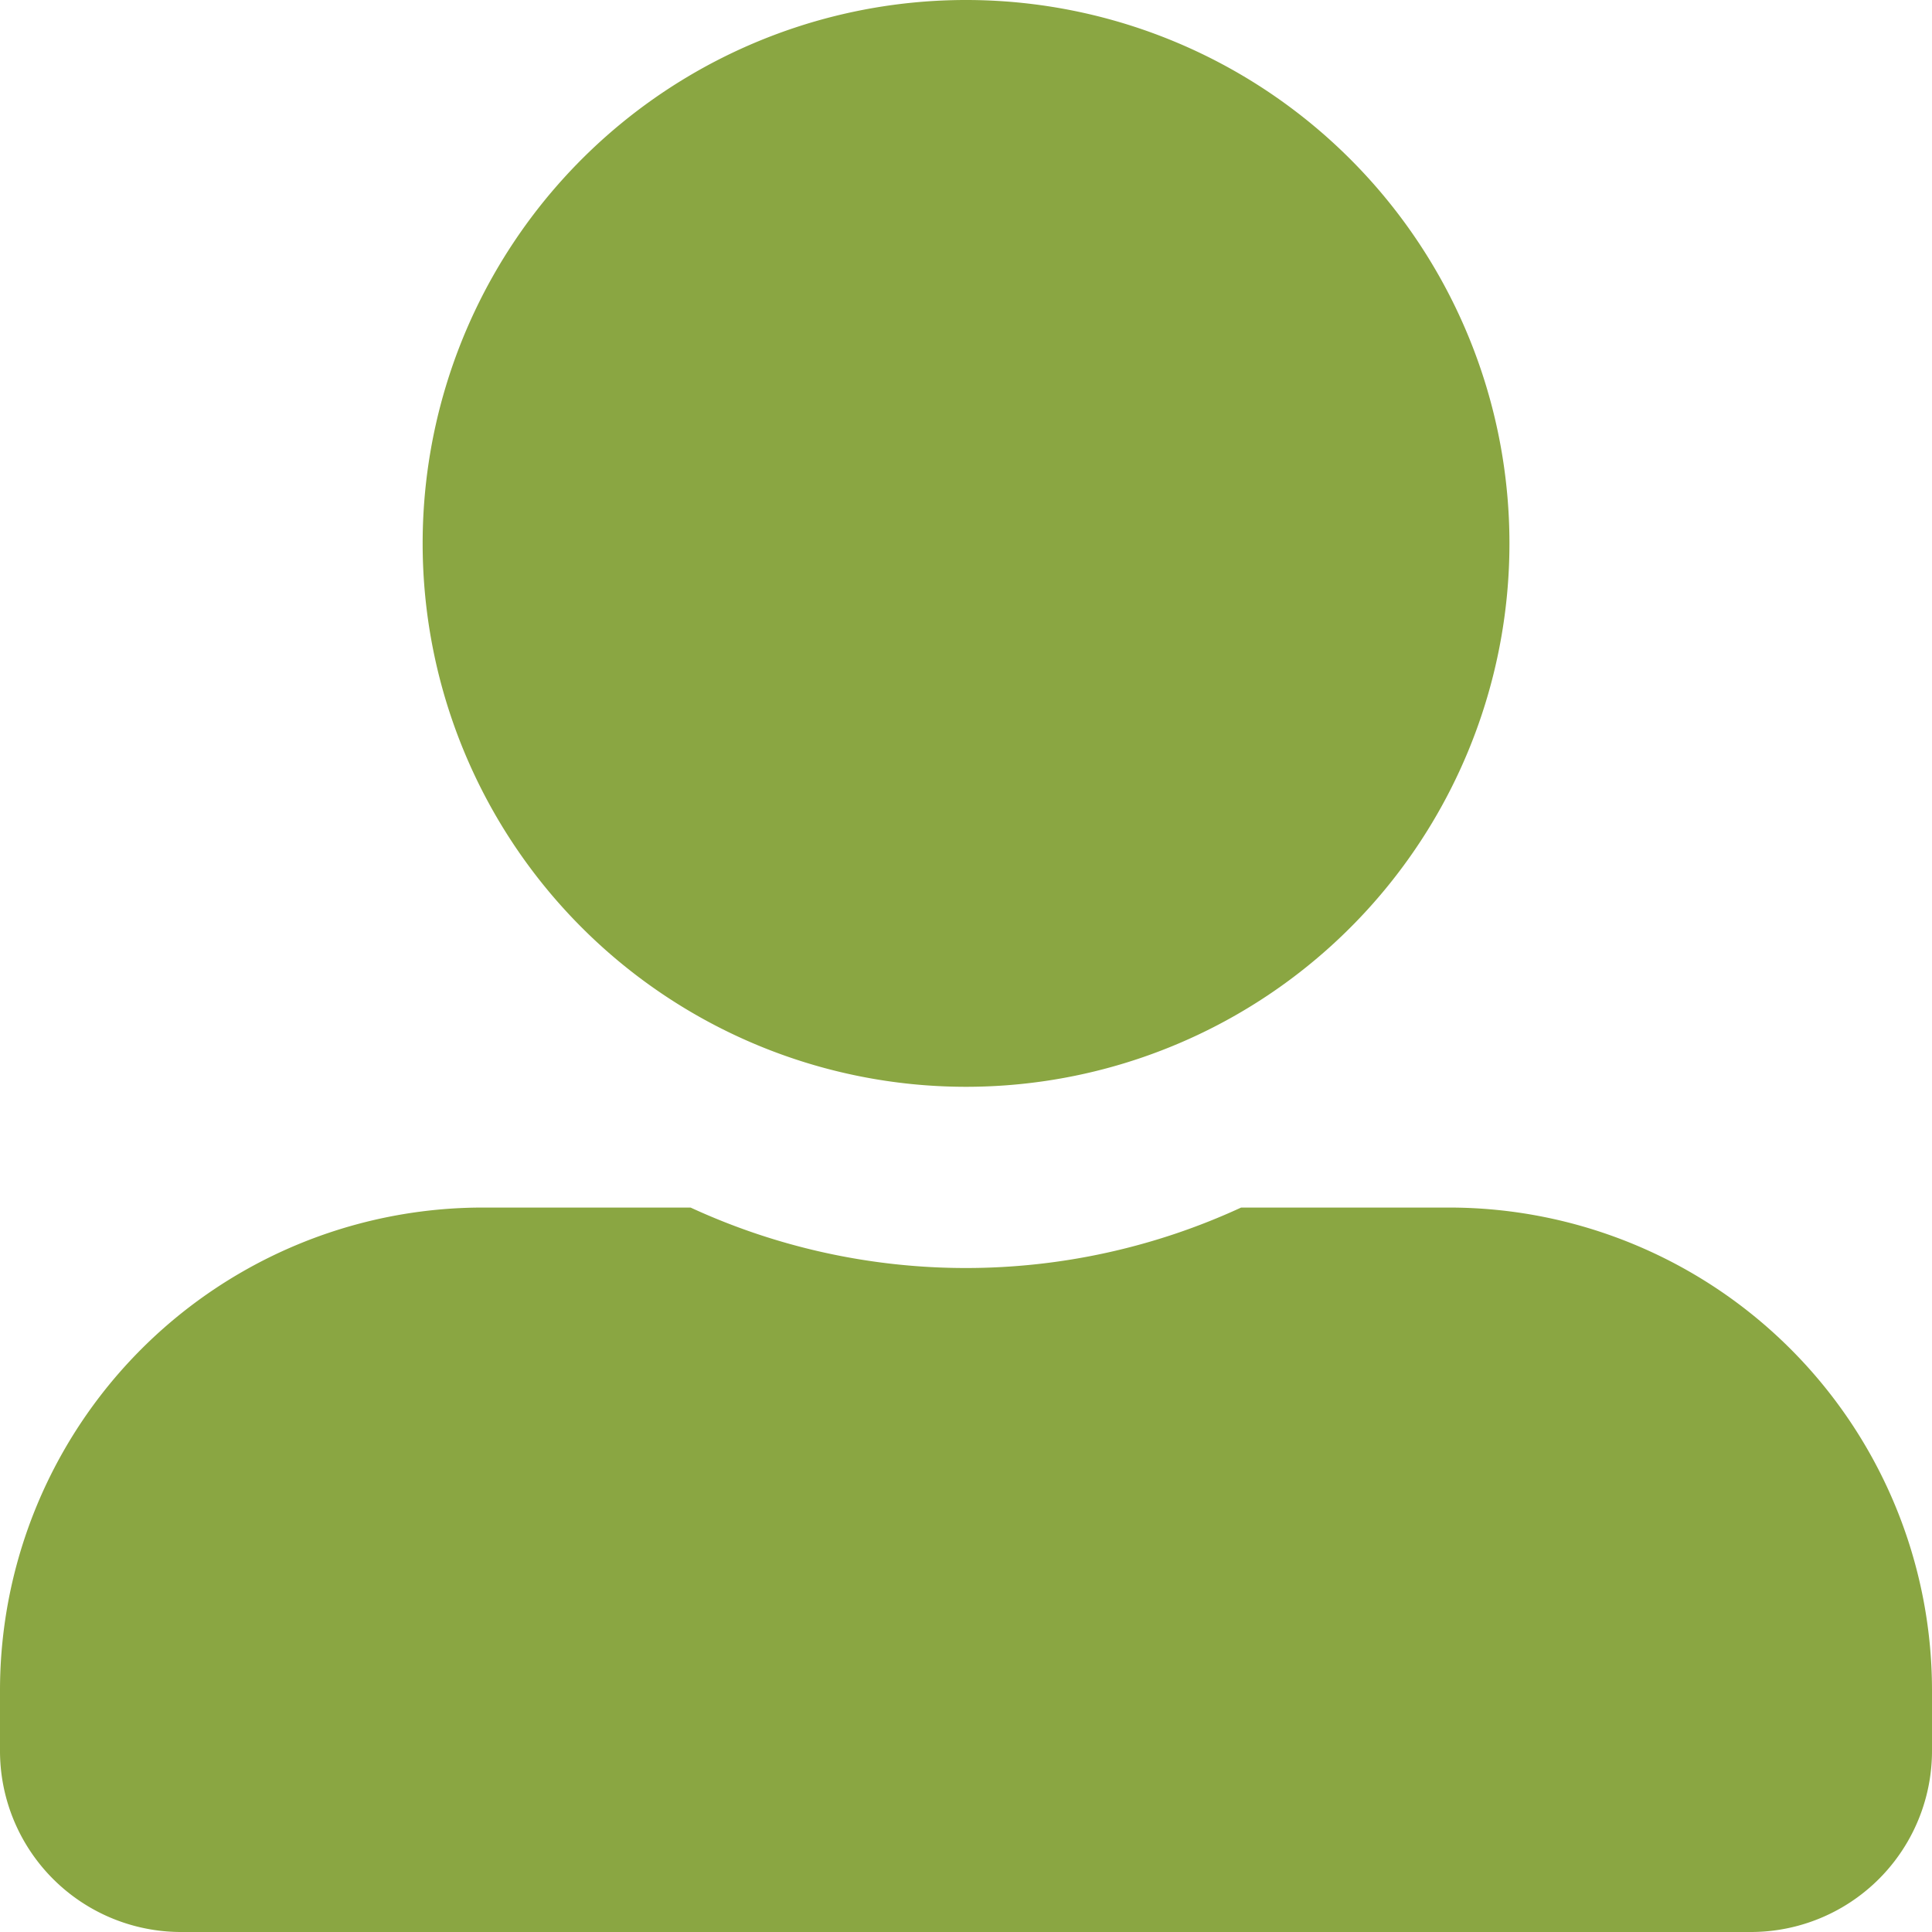
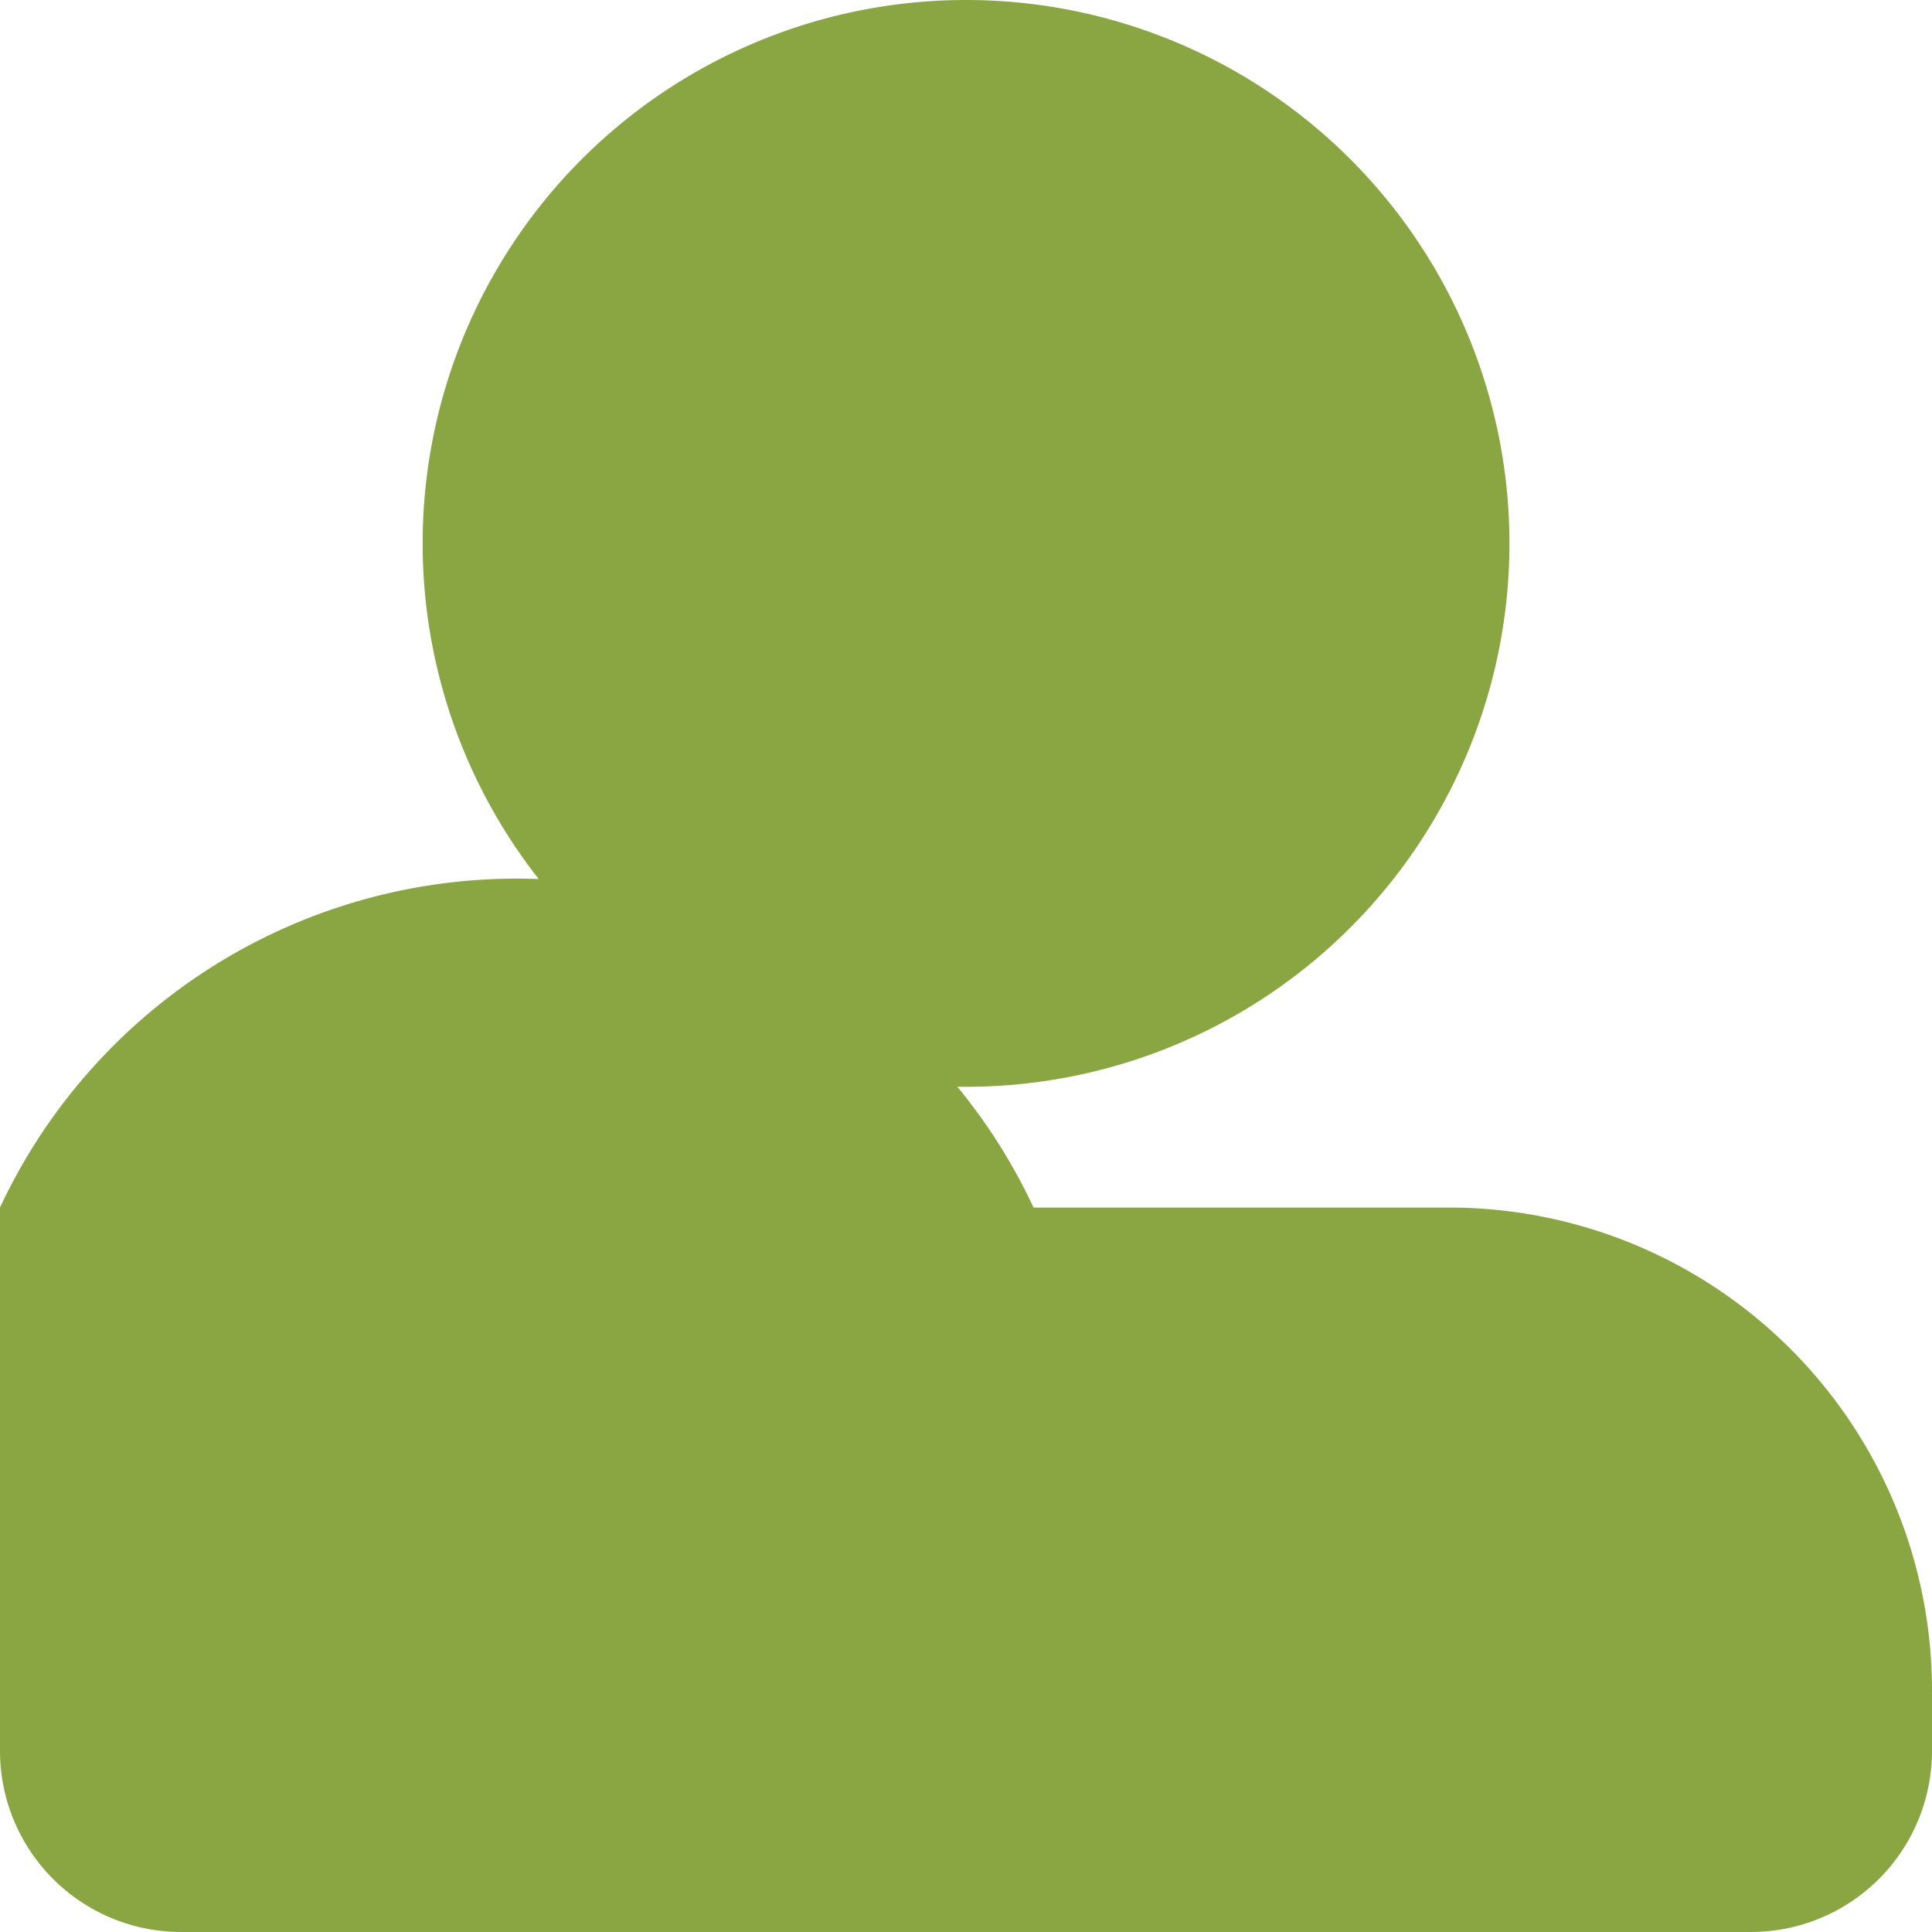
<svg xmlns="http://www.w3.org/2000/svg" width="21.407" height="21.407" viewBox="0 0 21.407 21.407">
-   <path d="M10.7,12.042A6.021,6.021,0,1,0,4.683,6.021,6.022,6.022,0,0,0,10.7,12.042Zm5.352,1.338h-2.3a7.278,7.278,0,0,1-6.1,0h-2.3A5.351,5.351,0,0,0,0,18.731V19.4a2.007,2.007,0,0,0,2.007,2.007H19.4A2.007,2.007,0,0,0,21.407,19.4v-.669A5.351,5.351,0,0,0,16.056,13.38Z" fill="#8aa642" />
+   <path d="M10.7,12.042A6.021,6.021,0,1,0,4.683,6.021,6.022,6.022,0,0,0,10.7,12.042Zm5.352,1.338h-2.3h-2.3A5.351,5.351,0,0,0,0,18.731V19.4a2.007,2.007,0,0,0,2.007,2.007H19.4A2.007,2.007,0,0,0,21.407,19.4v-.669A5.351,5.351,0,0,0,16.056,13.38Z" fill="#8aa642" />
</svg>